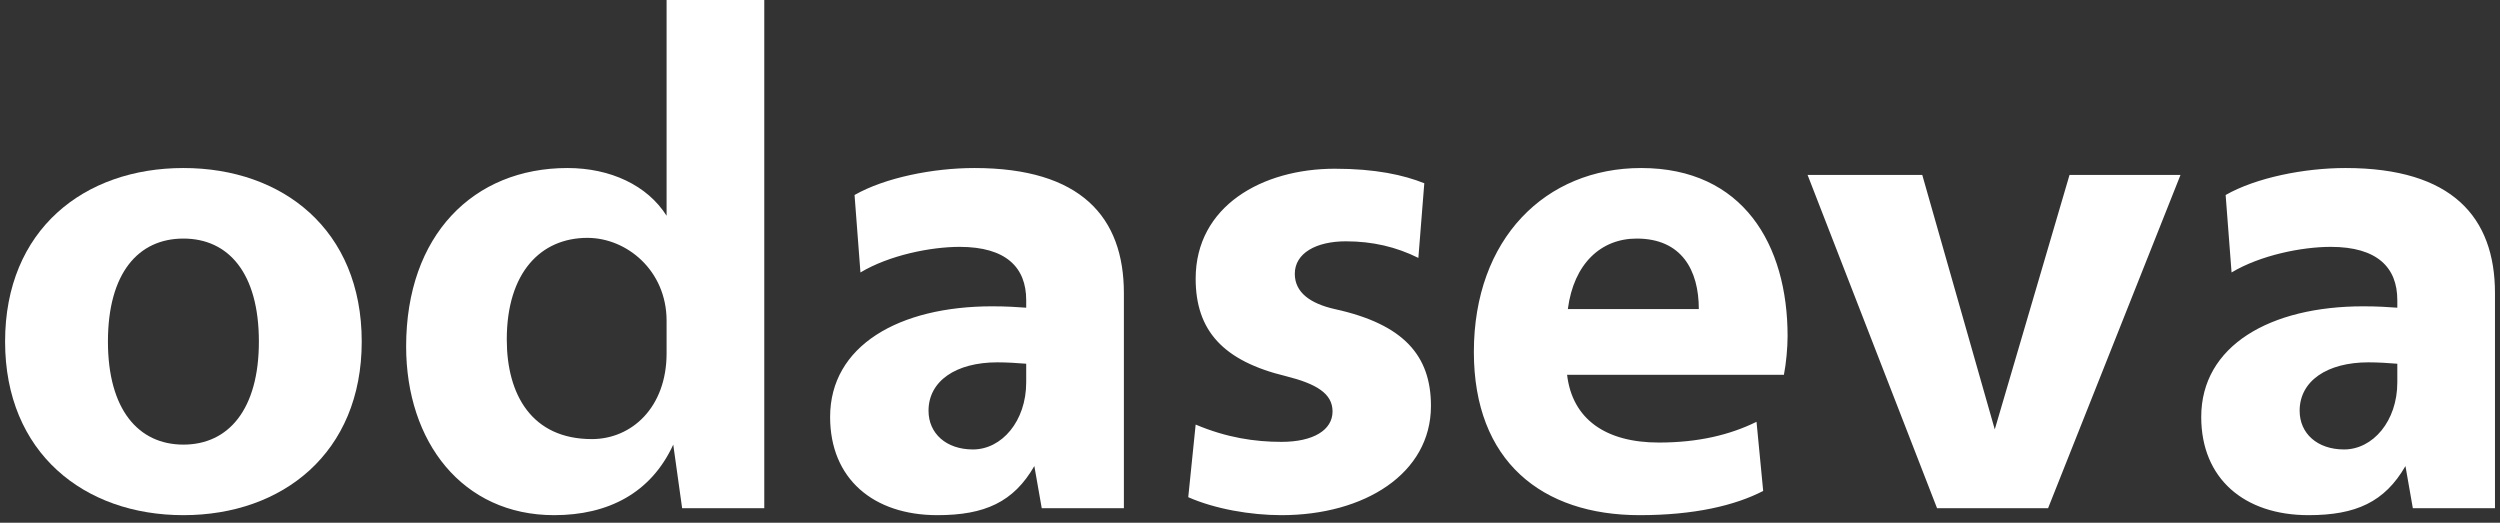
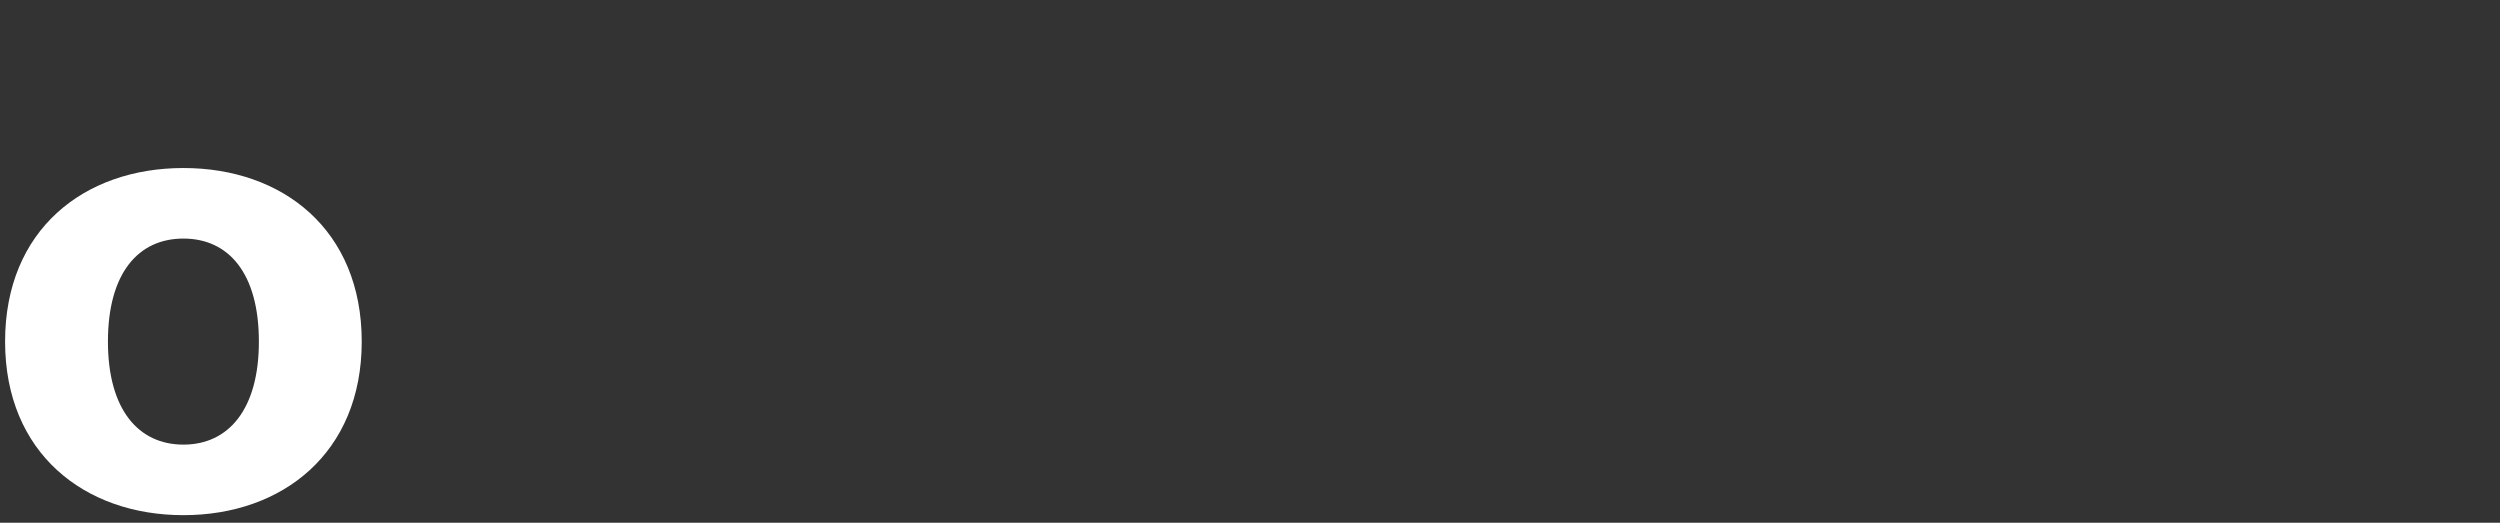
<svg xmlns="http://www.w3.org/2000/svg" width="110" height="23" viewBox="0 0 110 23" fill="none">
  <rect x="0" y="0" width="110" height="23" fill="#333333" stroke="none" />
  <path d="M8.07 22.667C12.433 22.667 15.916 19.928 15.916 15.03C15.916 10.101 12.433 7.393 8.07 7.393C3.707 7.393 0.224 10.101 0.224 15.03C0.224 19.928 3.707 22.667 8.07 22.667ZM8.07 19.563C6.084 19.563 4.749 18.012 4.749 15.03C4.749 12.018 6.084 10.497 8.07 10.497C10.056 10.497 11.391 12.018 11.391 15.03C11.391 18.012 10.056 19.563 8.07 19.563Z" fill="#ffffff" />
-   <path d="M24.382 22.667C26.758 22.667 28.647 21.693 29.623 19.563L30.014 22.362H33.628V0H29.33V9.493C28.484 8.154 26.856 7.393 24.968 7.393C20.833 7.393 17.87 10.345 17.87 15.243C17.87 19.442 20.345 22.667 24.382 22.667ZM26.042 19.32C23.405 19.32 22.298 17.373 22.298 14.939C22.298 11.988 23.796 10.466 25.847 10.466C27.572 10.466 29.33 11.896 29.33 14.117V15.547C29.33 17.92 27.8 19.32 26.042 19.32ZM41.246 22.667C43.33 22.667 44.6 22.089 45.511 20.506L45.837 22.362H49.451V12.9C49.451 9.553 47.562 7.393 42.874 7.393C41.051 7.393 38.935 7.819 37.6 8.58L37.86 11.988C39.13 11.227 40.953 10.862 42.223 10.862C44.274 10.862 45.153 11.774 45.153 13.204V13.539C44.762 13.509 44.274 13.478 43.656 13.478C39.553 13.478 36.525 15.213 36.525 18.346C36.525 21.054 38.414 22.667 41.246 22.667ZM42.809 19.776C41.637 19.776 40.855 19.076 40.855 18.073C40.855 16.764 42.06 15.943 43.883 15.943C44.307 15.943 44.762 15.973 45.153 16.004V16.825C45.153 18.529 44.079 19.776 42.809 19.776ZM56.385 22.667C60.032 22.667 62.962 20.841 62.962 17.86C62.962 15.669 61.79 14.269 58.73 13.6C57.655 13.357 56.971 12.87 56.971 12.048C56.971 11.136 57.916 10.618 59.218 10.618C60.39 10.618 61.432 10.862 62.408 11.348L62.669 8.063C61.757 7.698 60.52 7.424 58.73 7.424C55.539 7.424 52.609 9.067 52.609 12.261C52.609 14.543 53.813 15.882 56.581 16.551C57.916 16.886 58.632 17.312 58.632 18.103C58.632 18.924 57.785 19.442 56.385 19.442C55.213 19.442 53.976 19.259 52.609 18.681L52.283 21.876C53.455 22.393 55.018 22.667 56.385 22.667ZM72.143 22.667C74.552 22.667 76.343 22.241 77.58 21.602L77.287 18.559C76.115 19.137 74.715 19.472 72.99 19.472C70.645 19.472 69.18 18.438 68.952 16.49H78.492C78.589 16.004 78.654 15.304 78.654 14.787C78.654 10.771 76.701 7.393 72.208 7.393C68.008 7.393 64.85 10.497 64.85 15.486C64.85 20.294 67.846 22.667 72.143 22.667ZM74.748 13.6H68.985C69.246 11.592 70.45 10.497 72.013 10.497C73.999 10.497 74.748 11.896 74.748 13.6ZM90.115 22.362L95.942 7.698H91.059L87.77 18.894L84.58 7.698H79.534L85.231 22.362H90.115ZM101.575 22.667C103.658 22.667 104.928 22.089 105.84 20.506L106.165 22.362H109.779V12.9C109.779 9.553 107.891 7.393 103.203 7.393C101.379 7.393 99.263 7.819 97.928 8.58L98.189 11.988C99.459 11.227 101.282 10.862 102.552 10.862C104.603 10.862 105.482 11.774 105.482 13.204V13.539C105.091 13.509 104.603 13.478 103.984 13.478C99.882 13.478 96.854 15.213 96.854 18.346C96.854 21.054 98.742 22.667 101.575 22.667ZM103.138 19.776C101.965 19.776 101.184 19.076 101.184 18.073C101.184 16.764 102.389 15.943 104.212 15.943C104.635 15.943 105.091 15.973 105.482 16.004V16.825C105.482 18.529 104.407 19.776 103.138 19.776Z" fill="#ffffff" />
</svg>